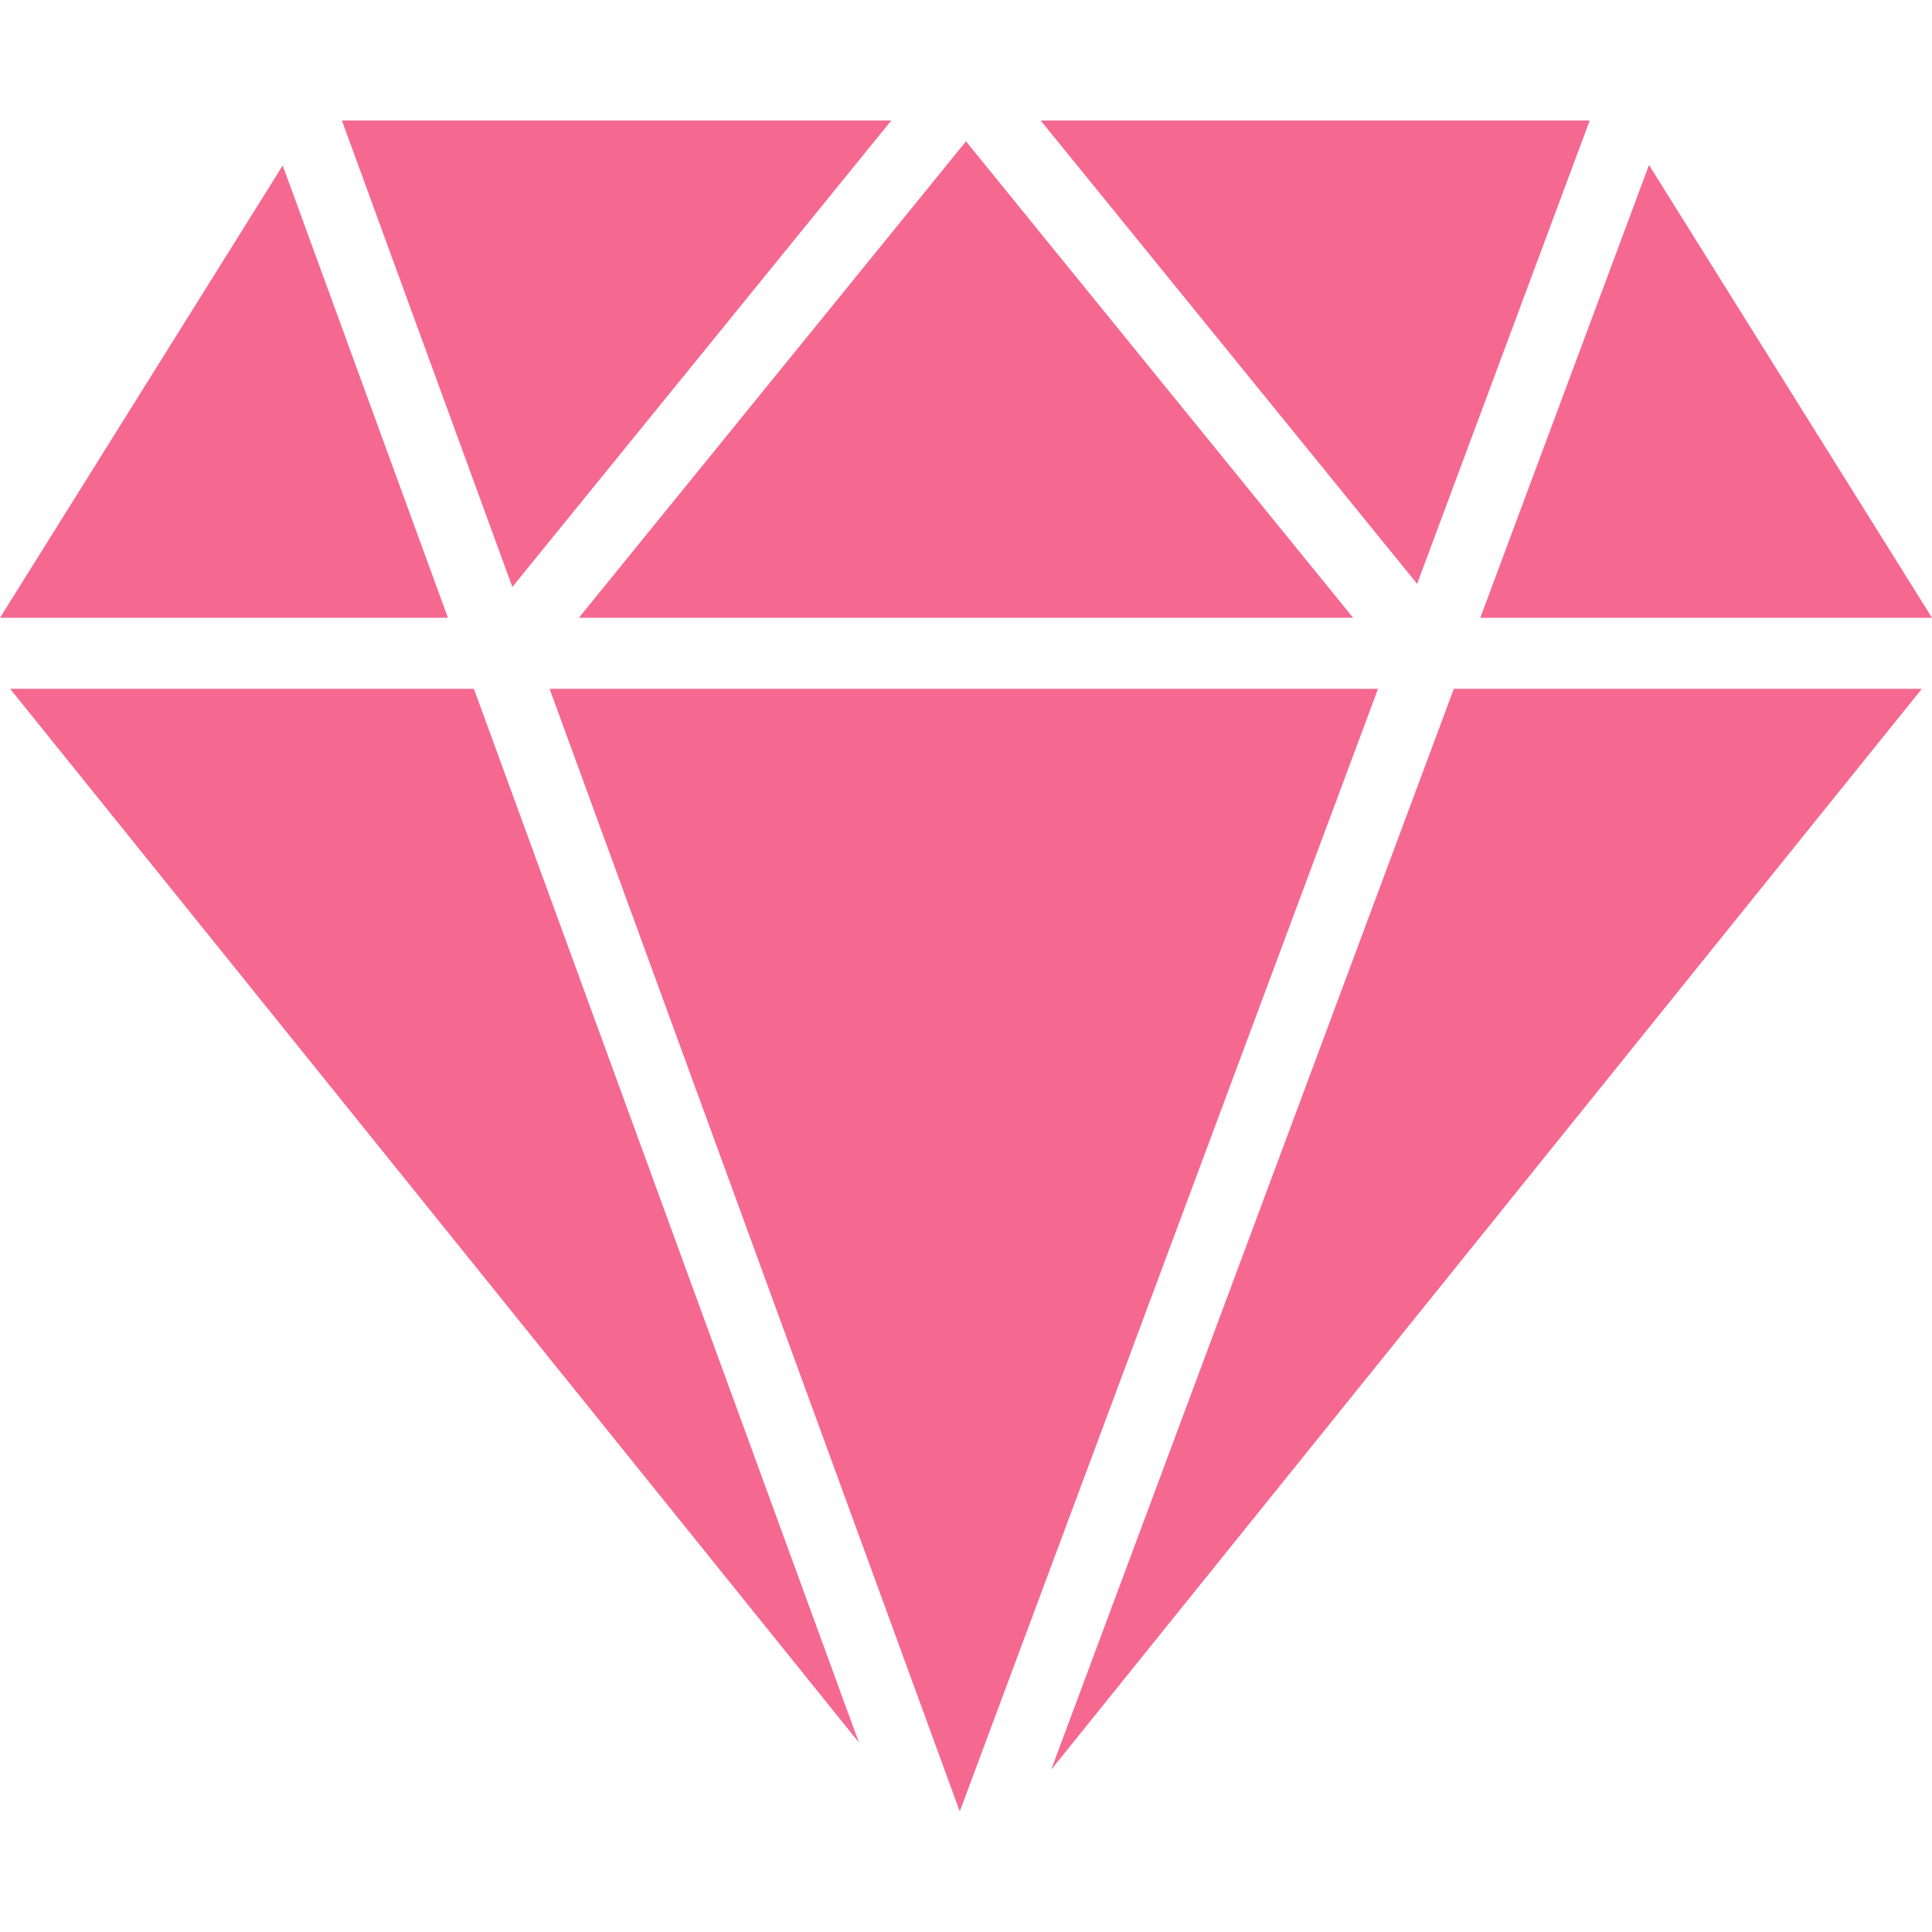
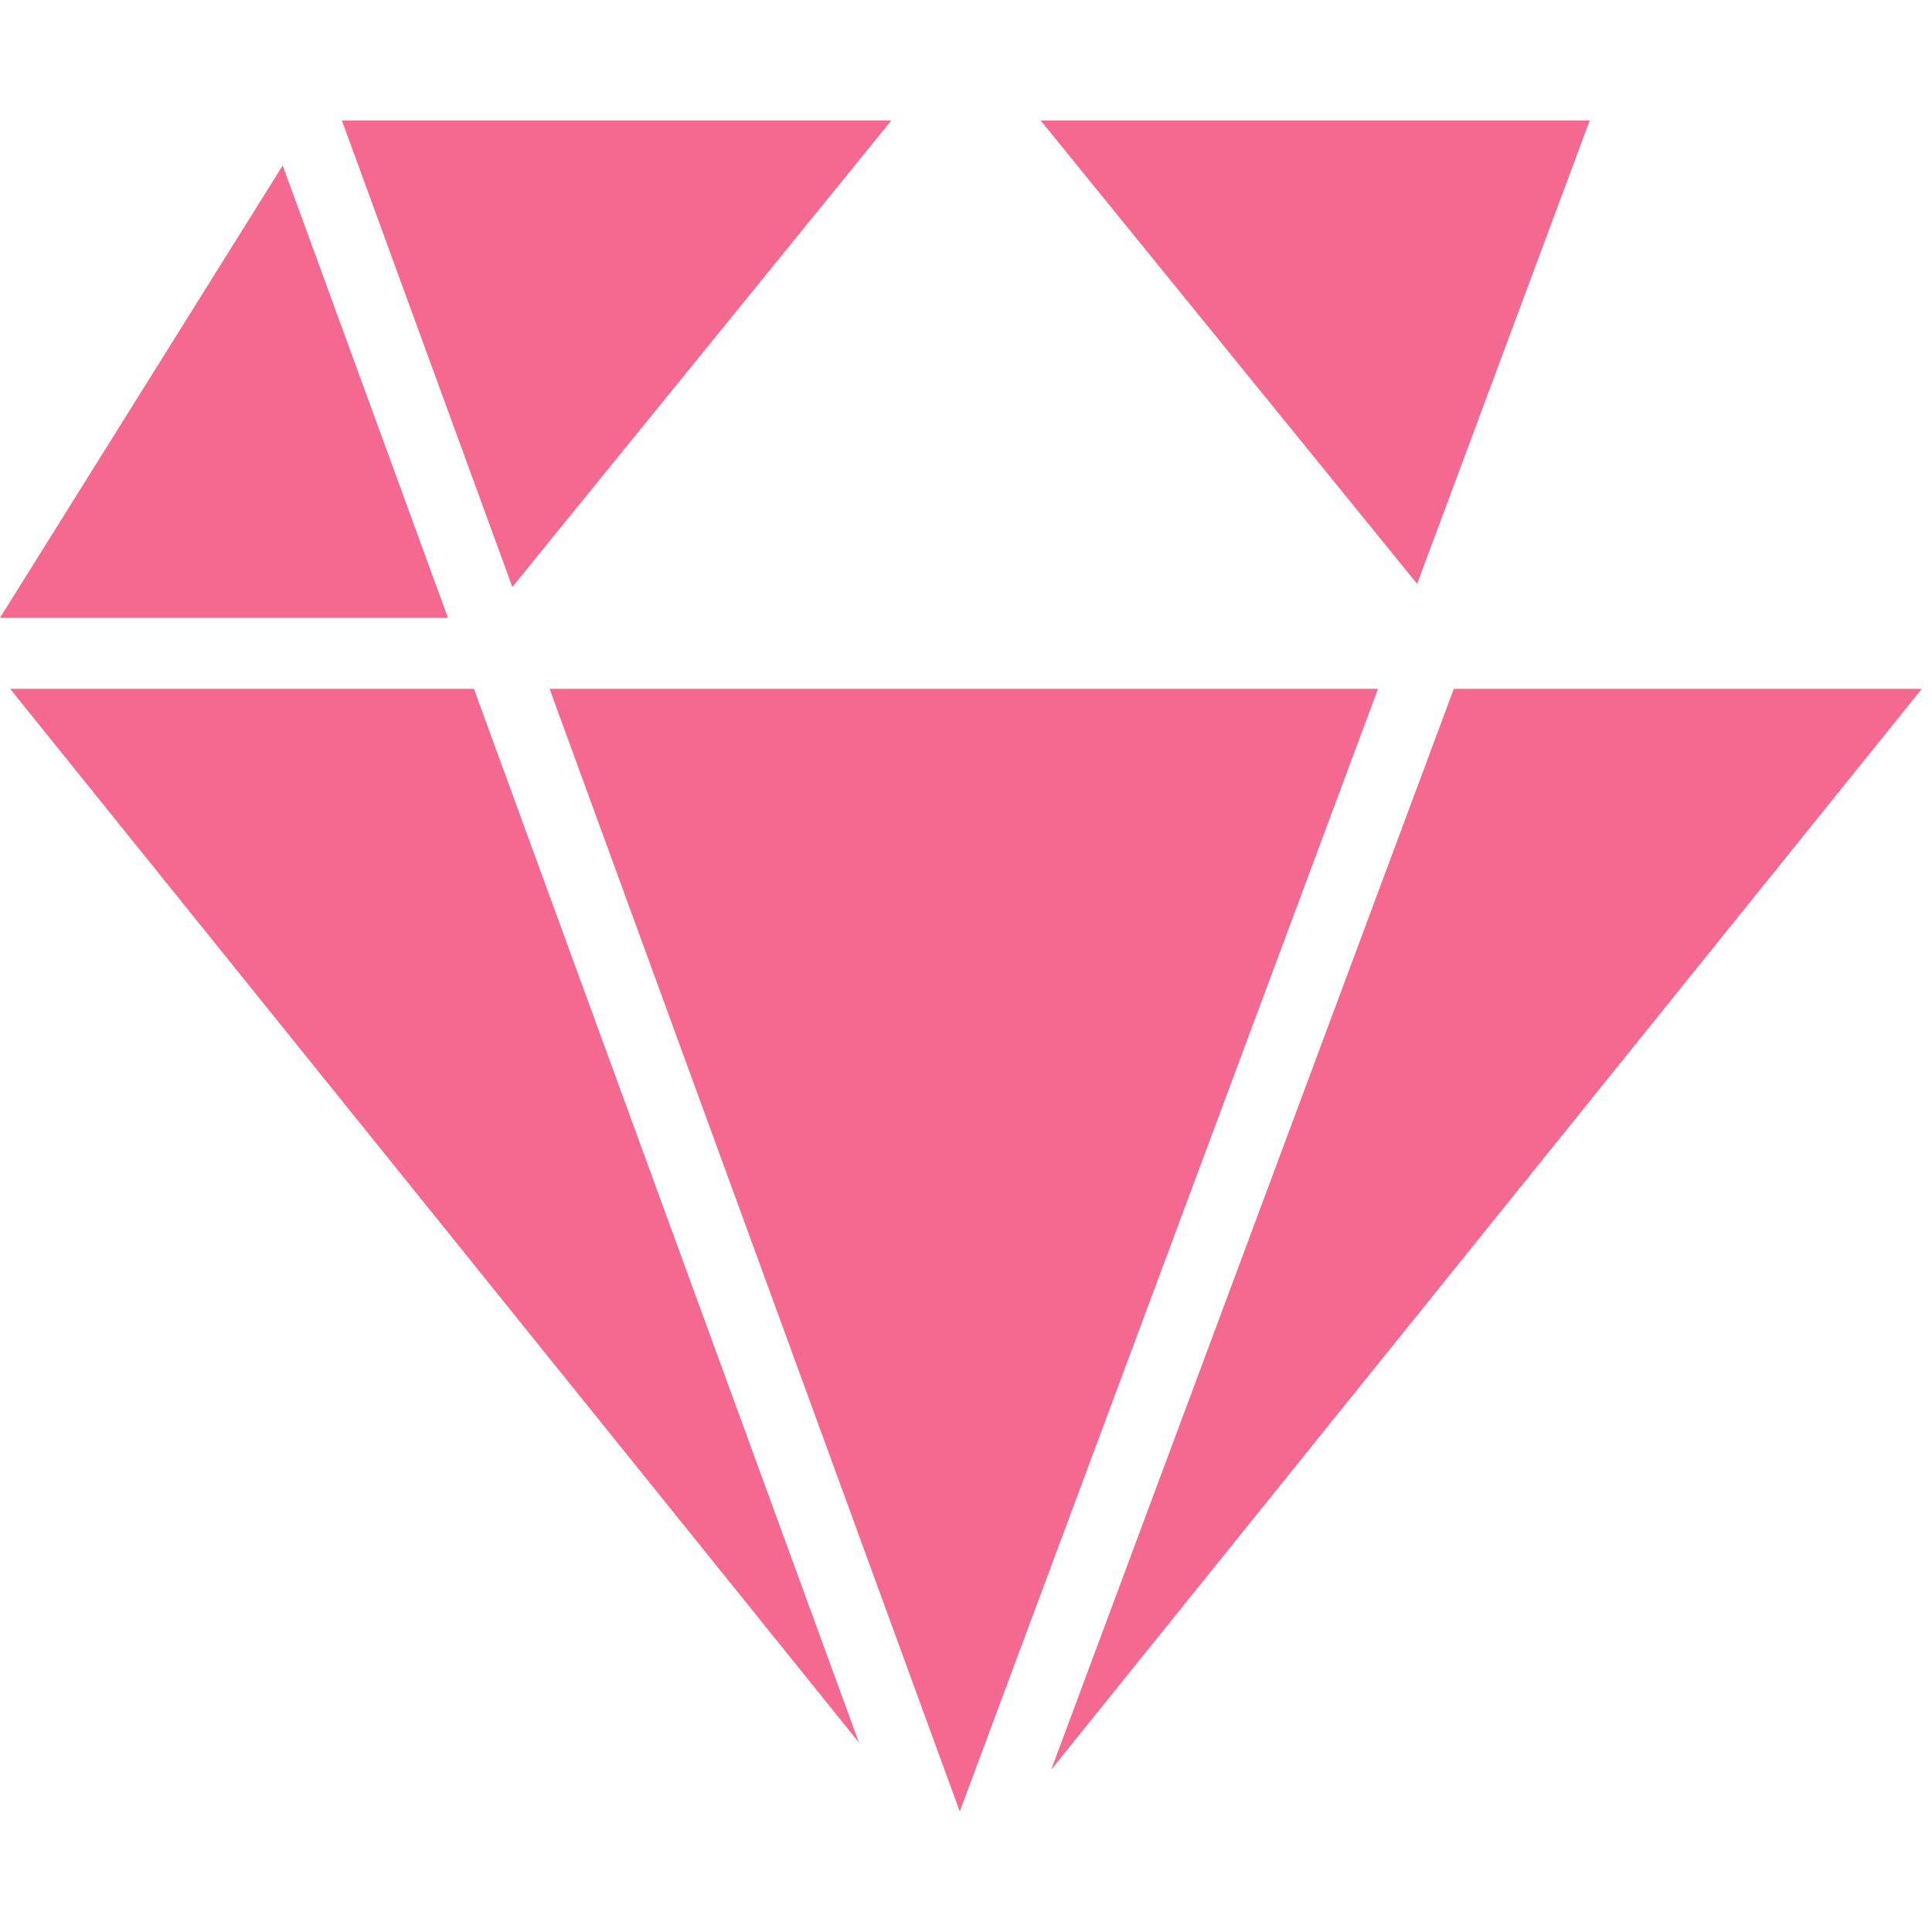
<svg xmlns="http://www.w3.org/2000/svg" version="2" id="Capa_1" x="0px" y="0px" viewBox="0 0 54.391 54.391" fill="#F56991" style="enable-background:new 0 0 54.391 54.391;" xml:space="preserve">
  <g>
    <polygon points="0.285,19.392 24.181,49.057 13.342,19.392  " />
    <polygon points="15.472,19.392 27.02,50.998 38.795,19.392  " />
    <polygon points="29.593,49.823 54.105,19.392 40.929,19.392  " />
    <polygon points="44.755,3.392 29.297,3.392 39.896,16.437  " />
-     <polygon points="38.094,17.392 27.195,3.979 16.297,17.392  " />
    <polygon points="25.094,3.392 9.625,3.392 14.424,16.525  " />
    <polygon points="7.959,4.658 0,17.392 12.611,17.392  " />
-     <polygon points="54.391,17.392 46.424,4.645 41.674,17.392  " />
  </g>
</svg>